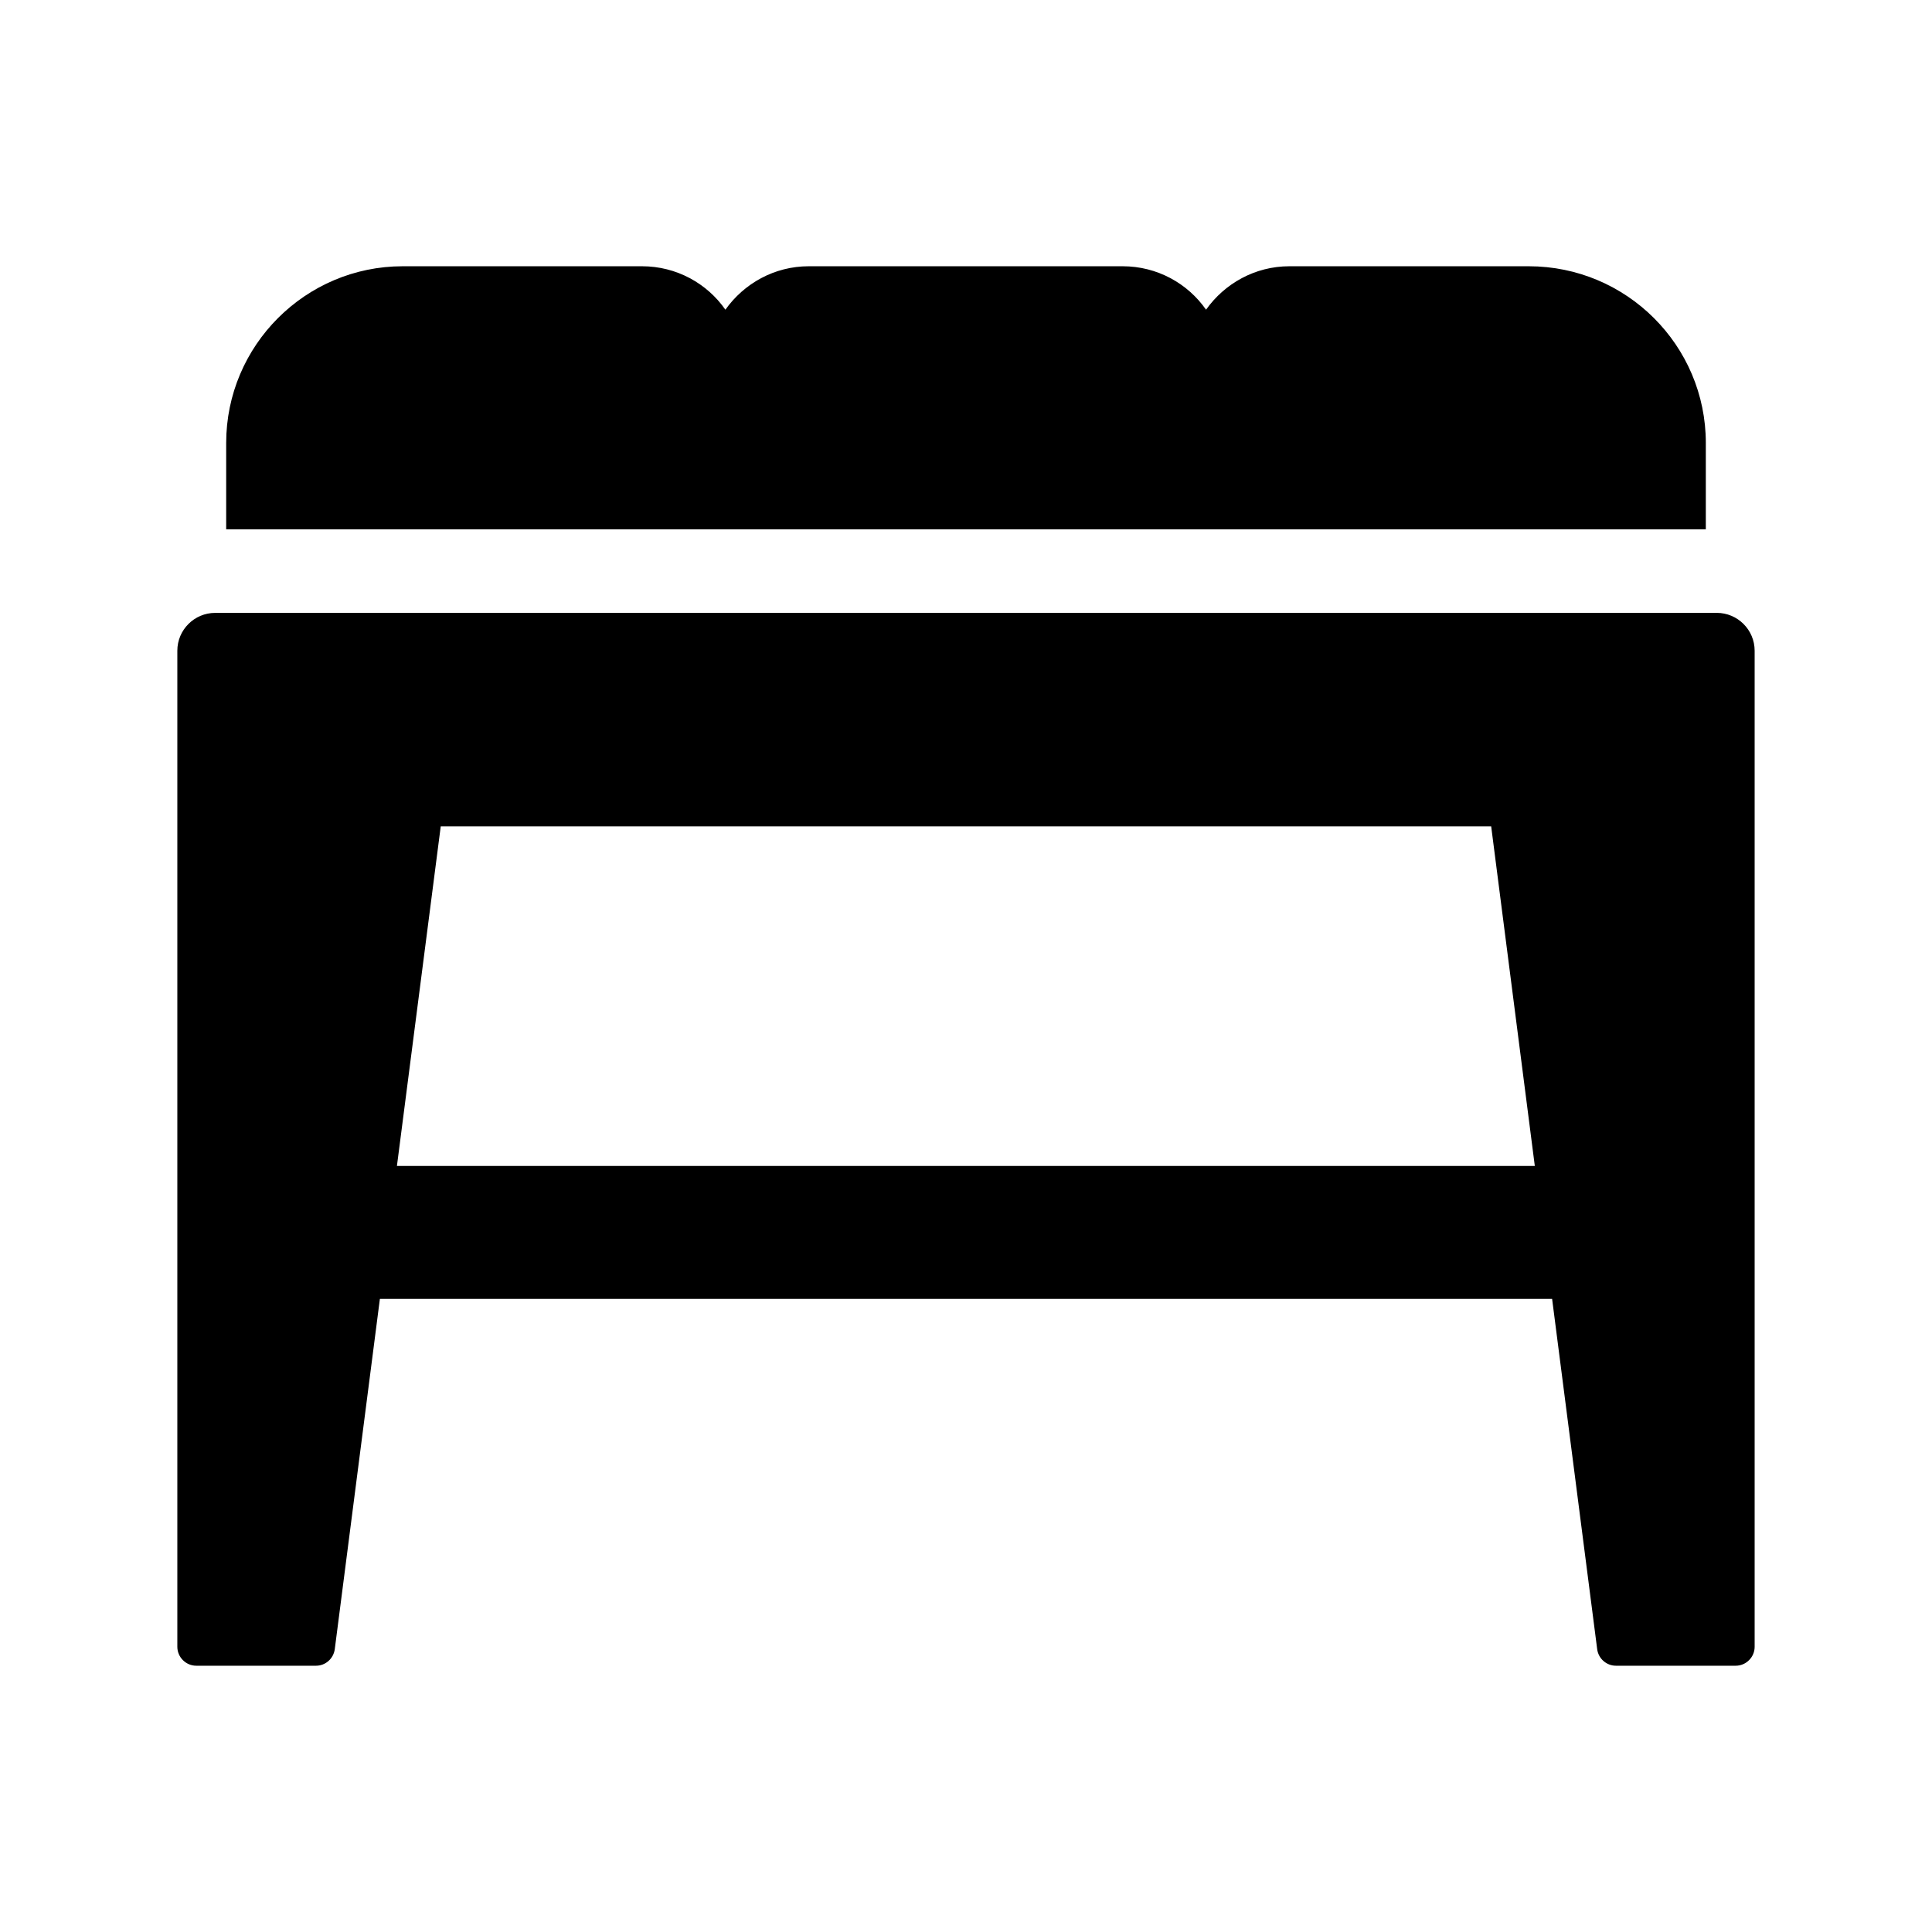
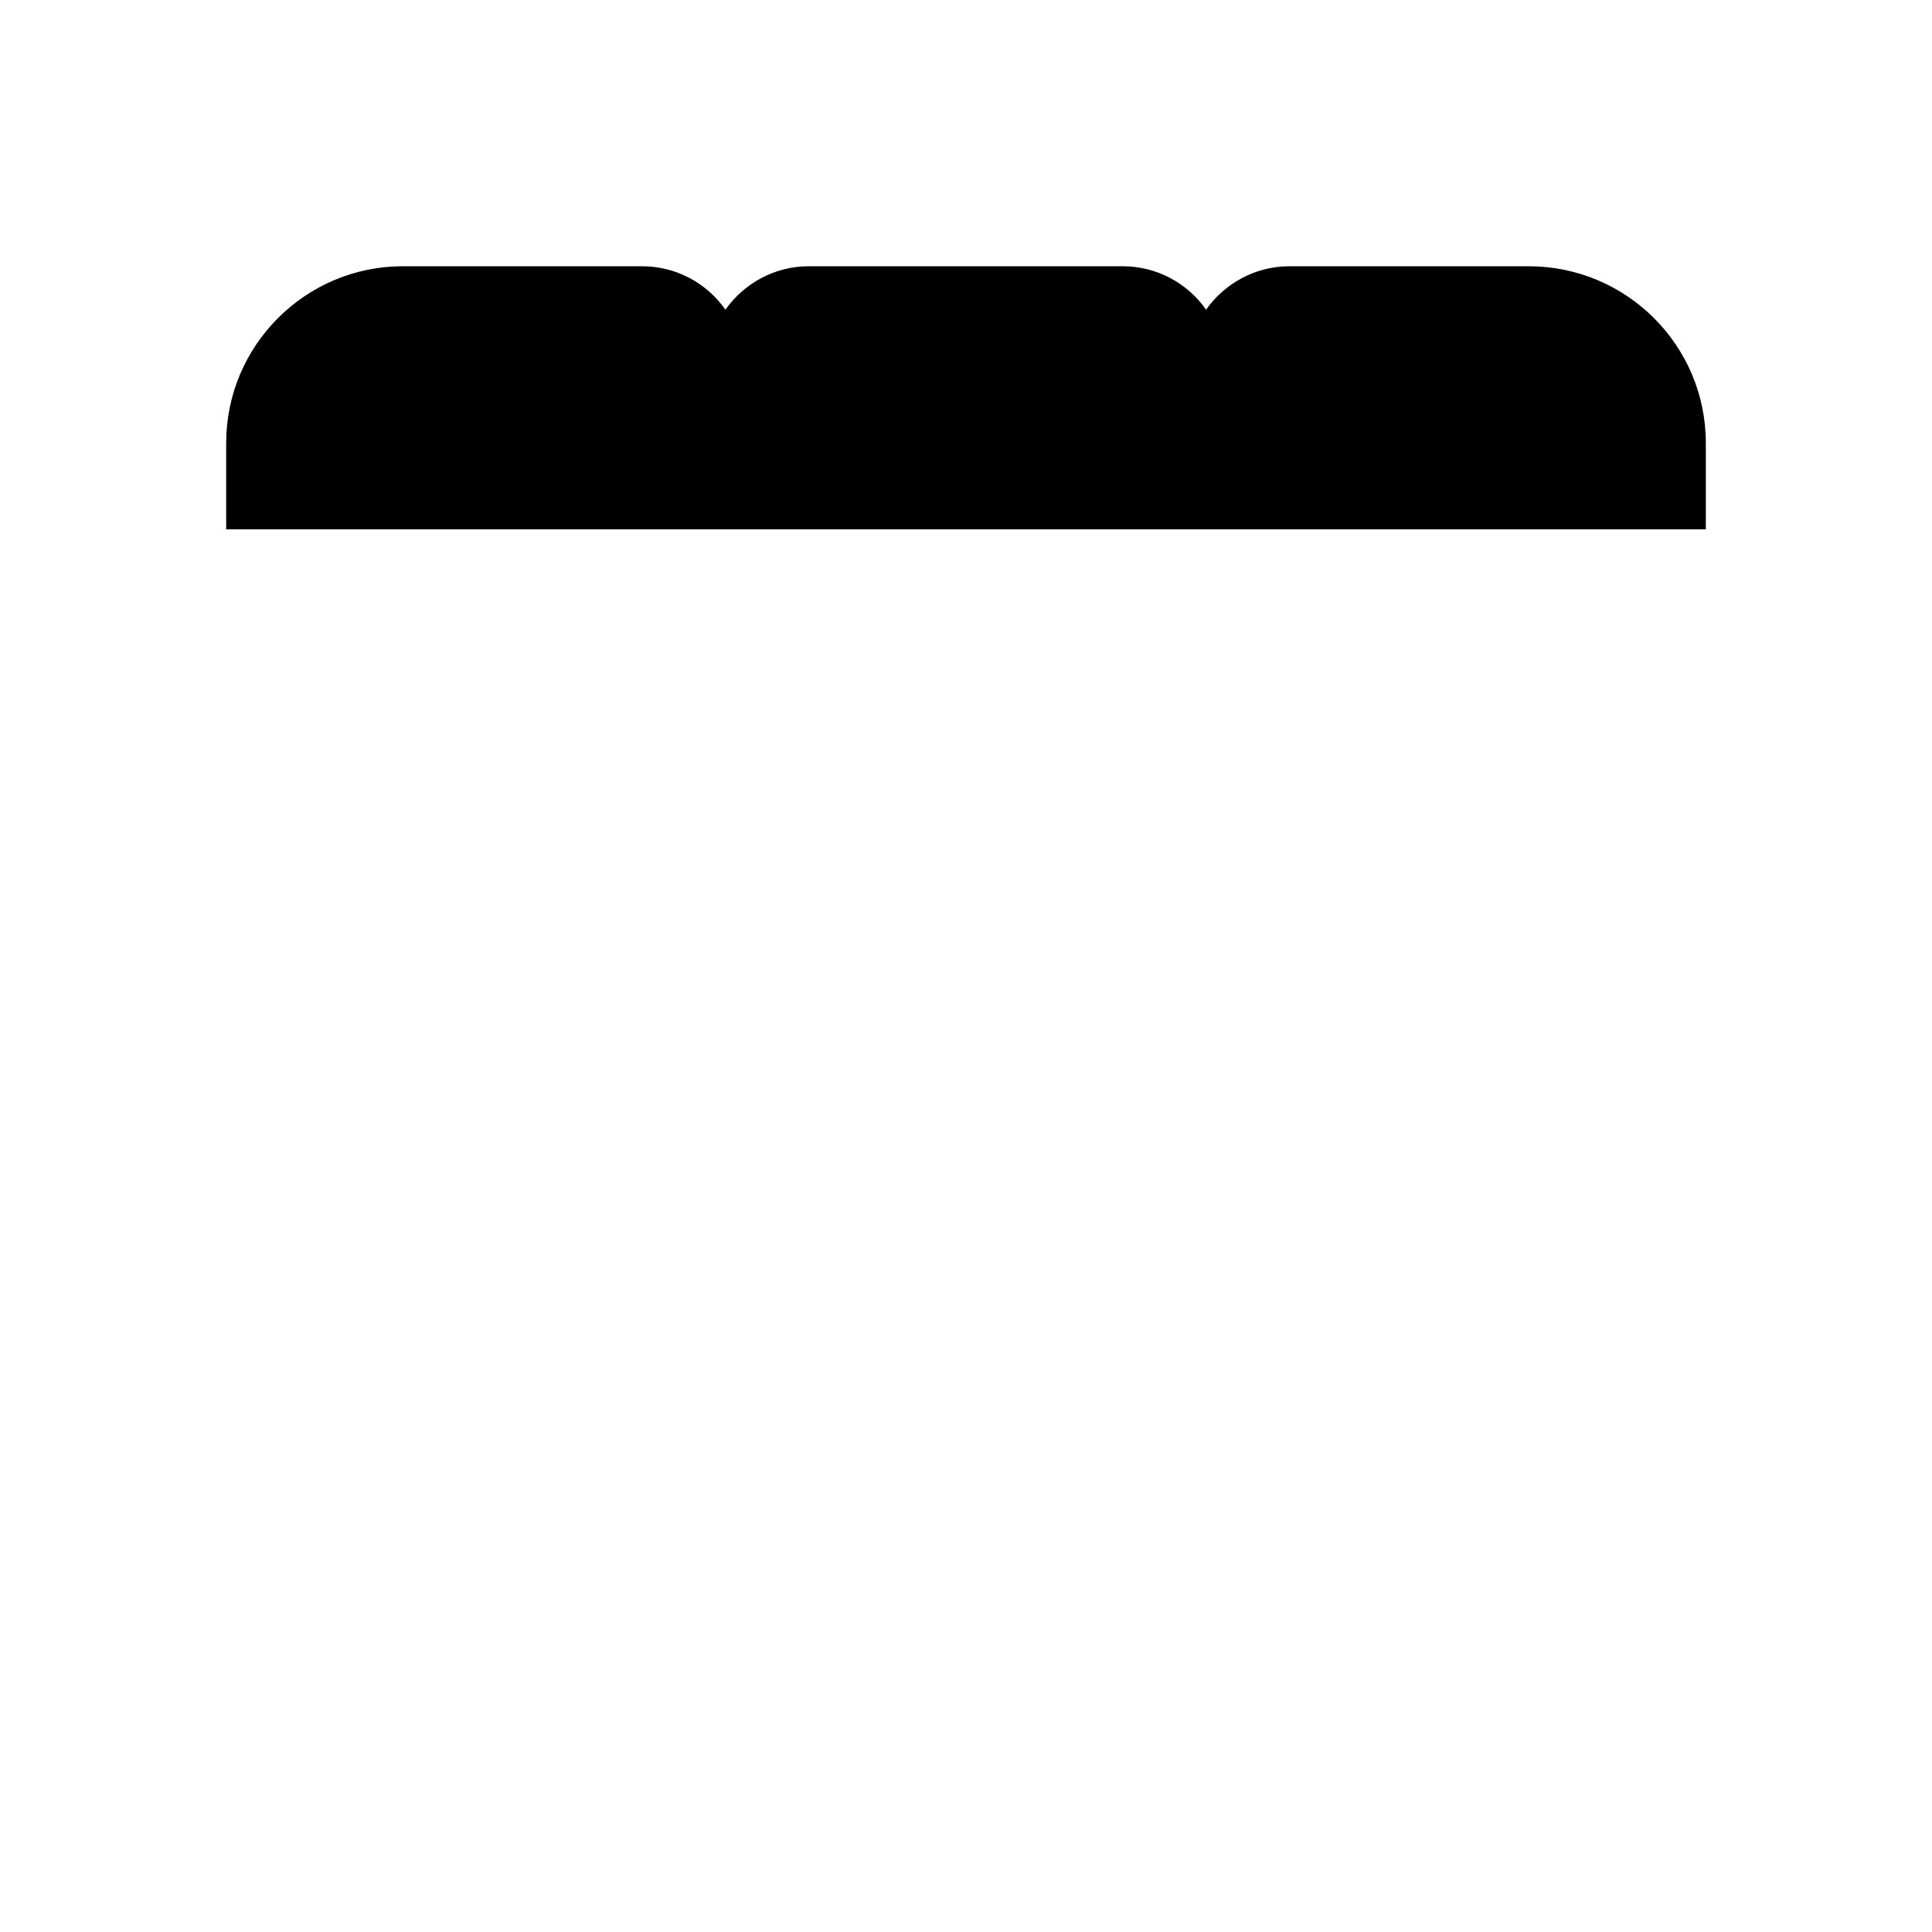
<svg xmlns="http://www.w3.org/2000/svg" fill="#000000" width="800px" height="800px" version="1.1" viewBox="144 144 512 512">
  <g>
    <path d="m596.06 261.4v22.879h-392.12v-22.879c0-25.828 21.008-46.84 46.789-46.84h63.418c9.102 0 17.219 4.527 22.09 11.512 4.922-6.938 12.988-11.512 22.09-11.512h83.199c9.102 0 17.219 4.527 22.09 11.512 4.922-6.938 12.988-11.512 22.09-11.512h63.418c25.93 0 46.941 21.008 46.941 46.84z" />
-     <path d="m598.96 306.42h-397.93c-5.512 0-10.035 4.477-10.035 10.035v263.96c0 2.754 2.262 5.019 5.019 5.019h31.734c2.508 0 4.625-1.871 4.969-4.379l11.957-92.84h310.65l11.953 92.891c0.344 2.461 2.461 4.328 4.969 4.328h31.734c2.754 0 5.019-2.262 5.019-5.019v-263.96c0-5.559-4.527-10.039-10.035-10.039zm-48.219 146.57h-301.55l11.609-89.988h278.38z" />
  </g>
</svg>